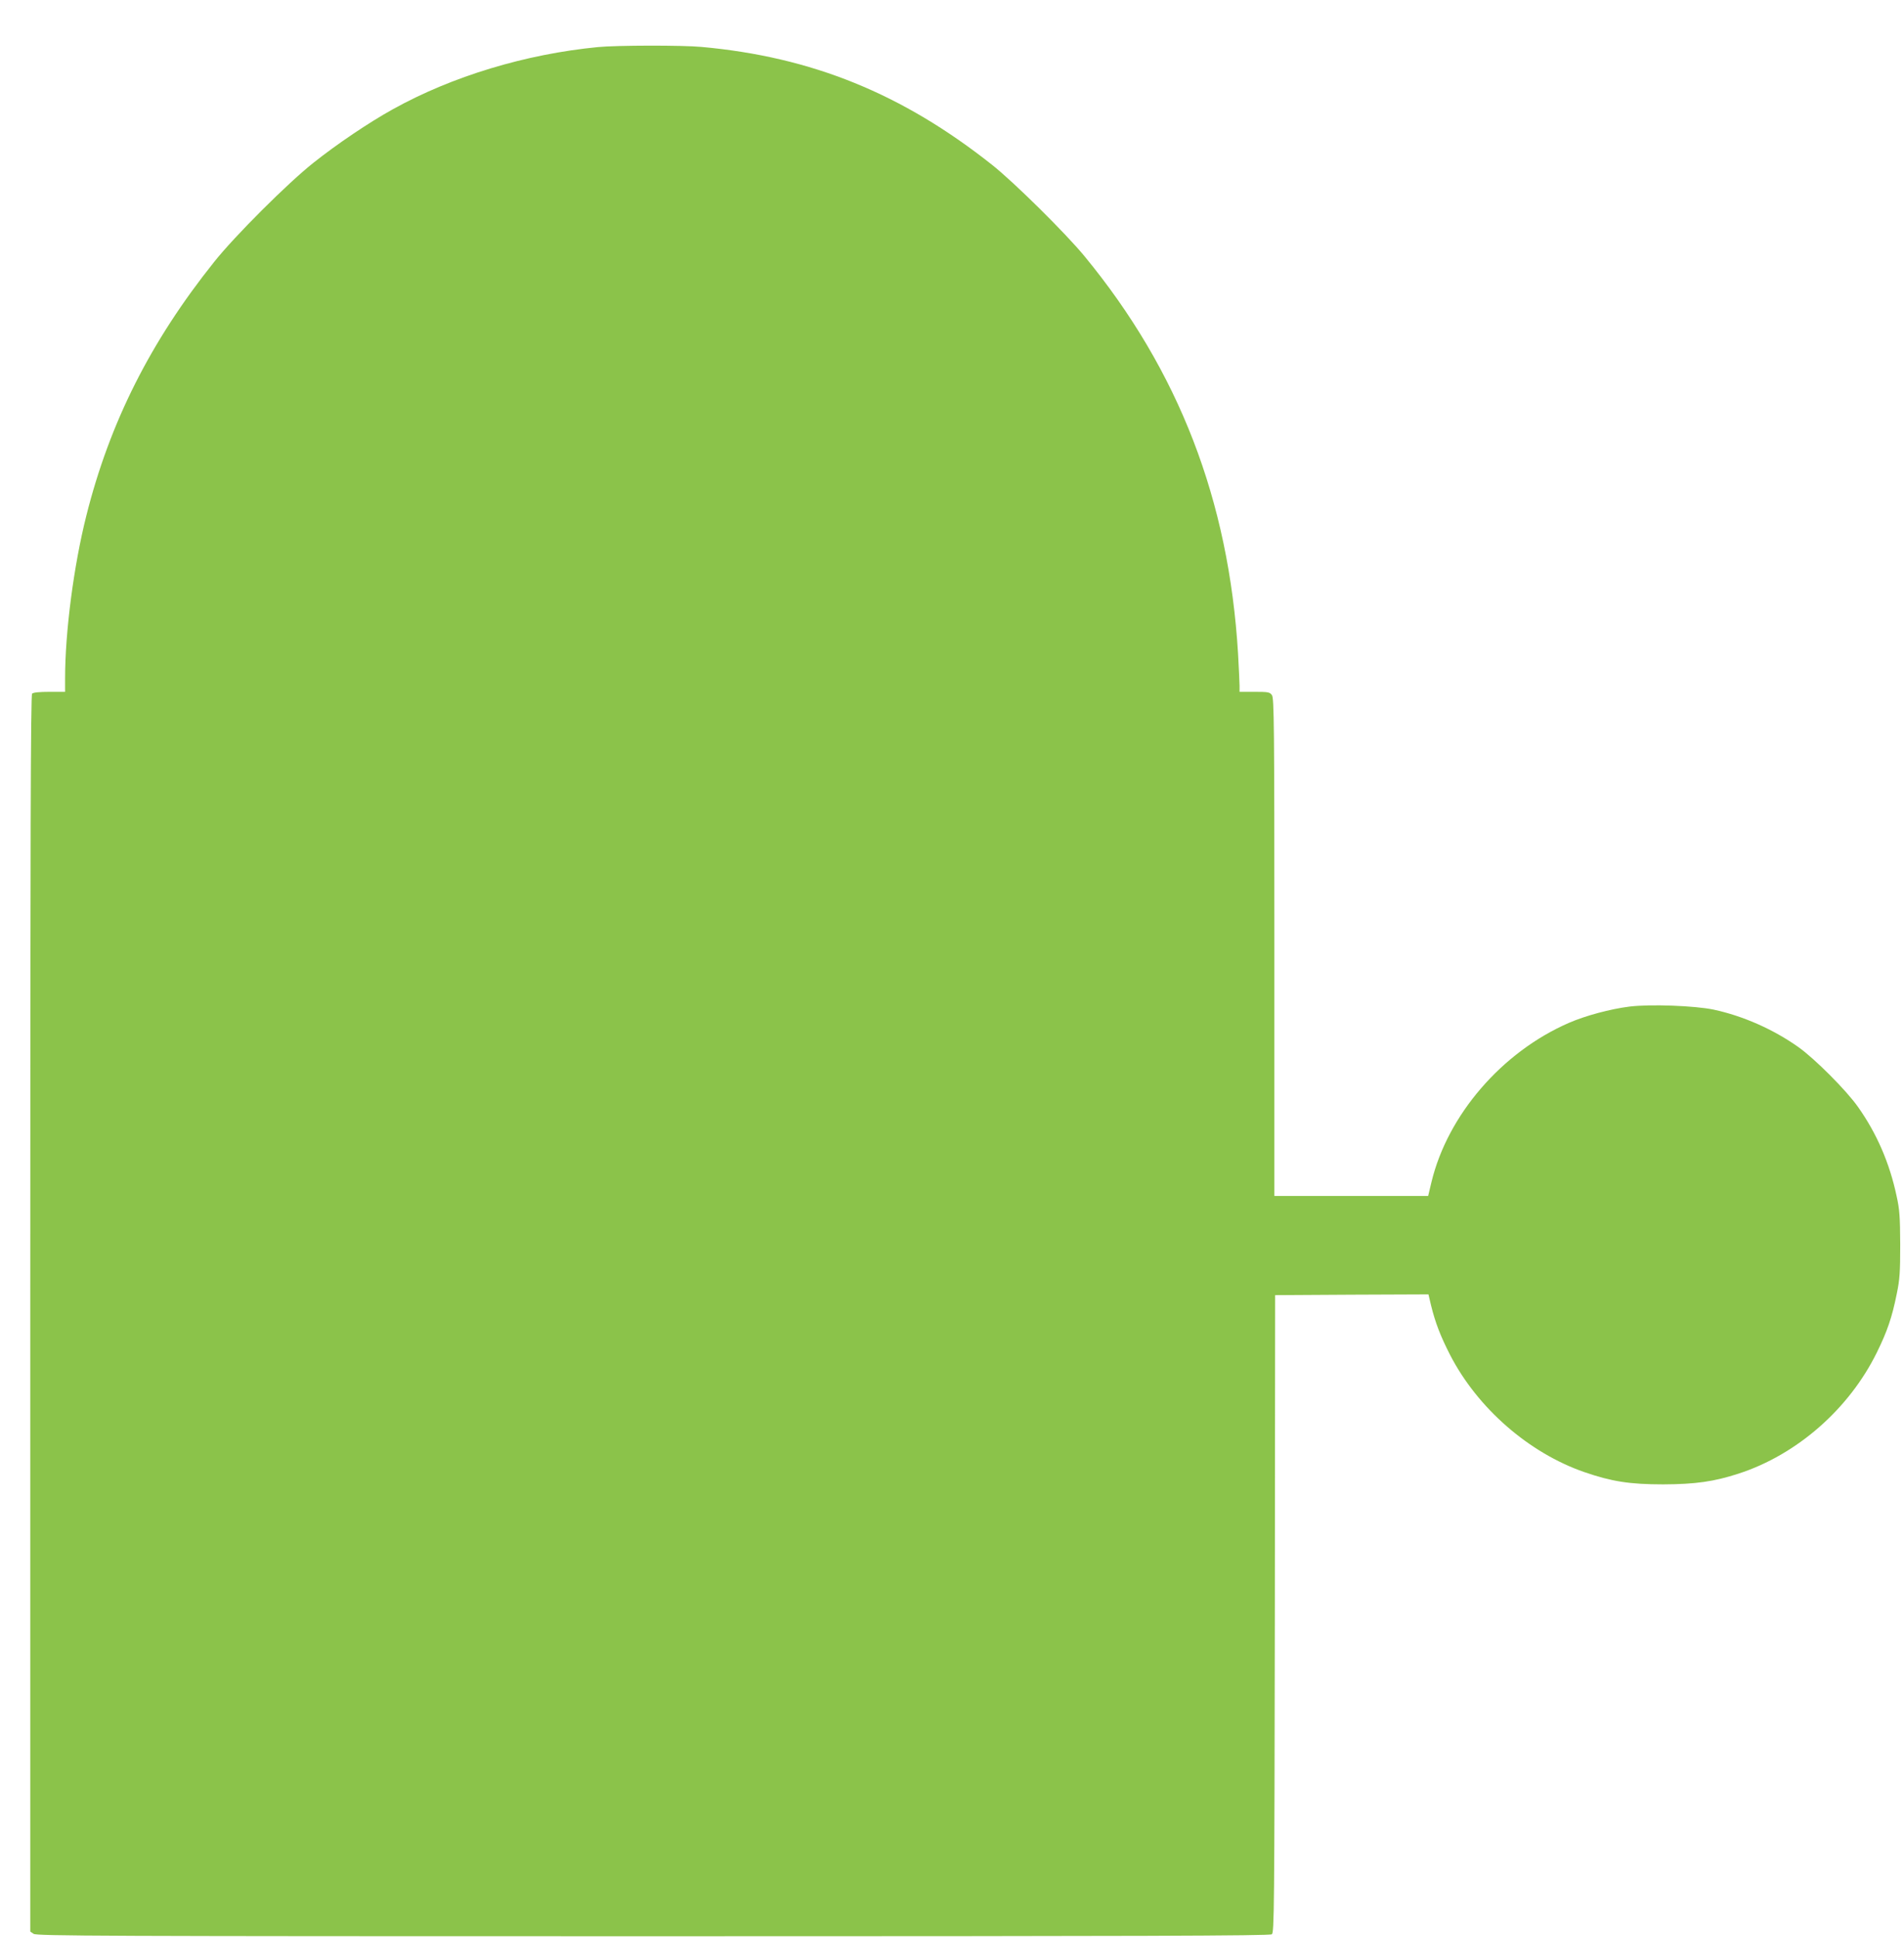
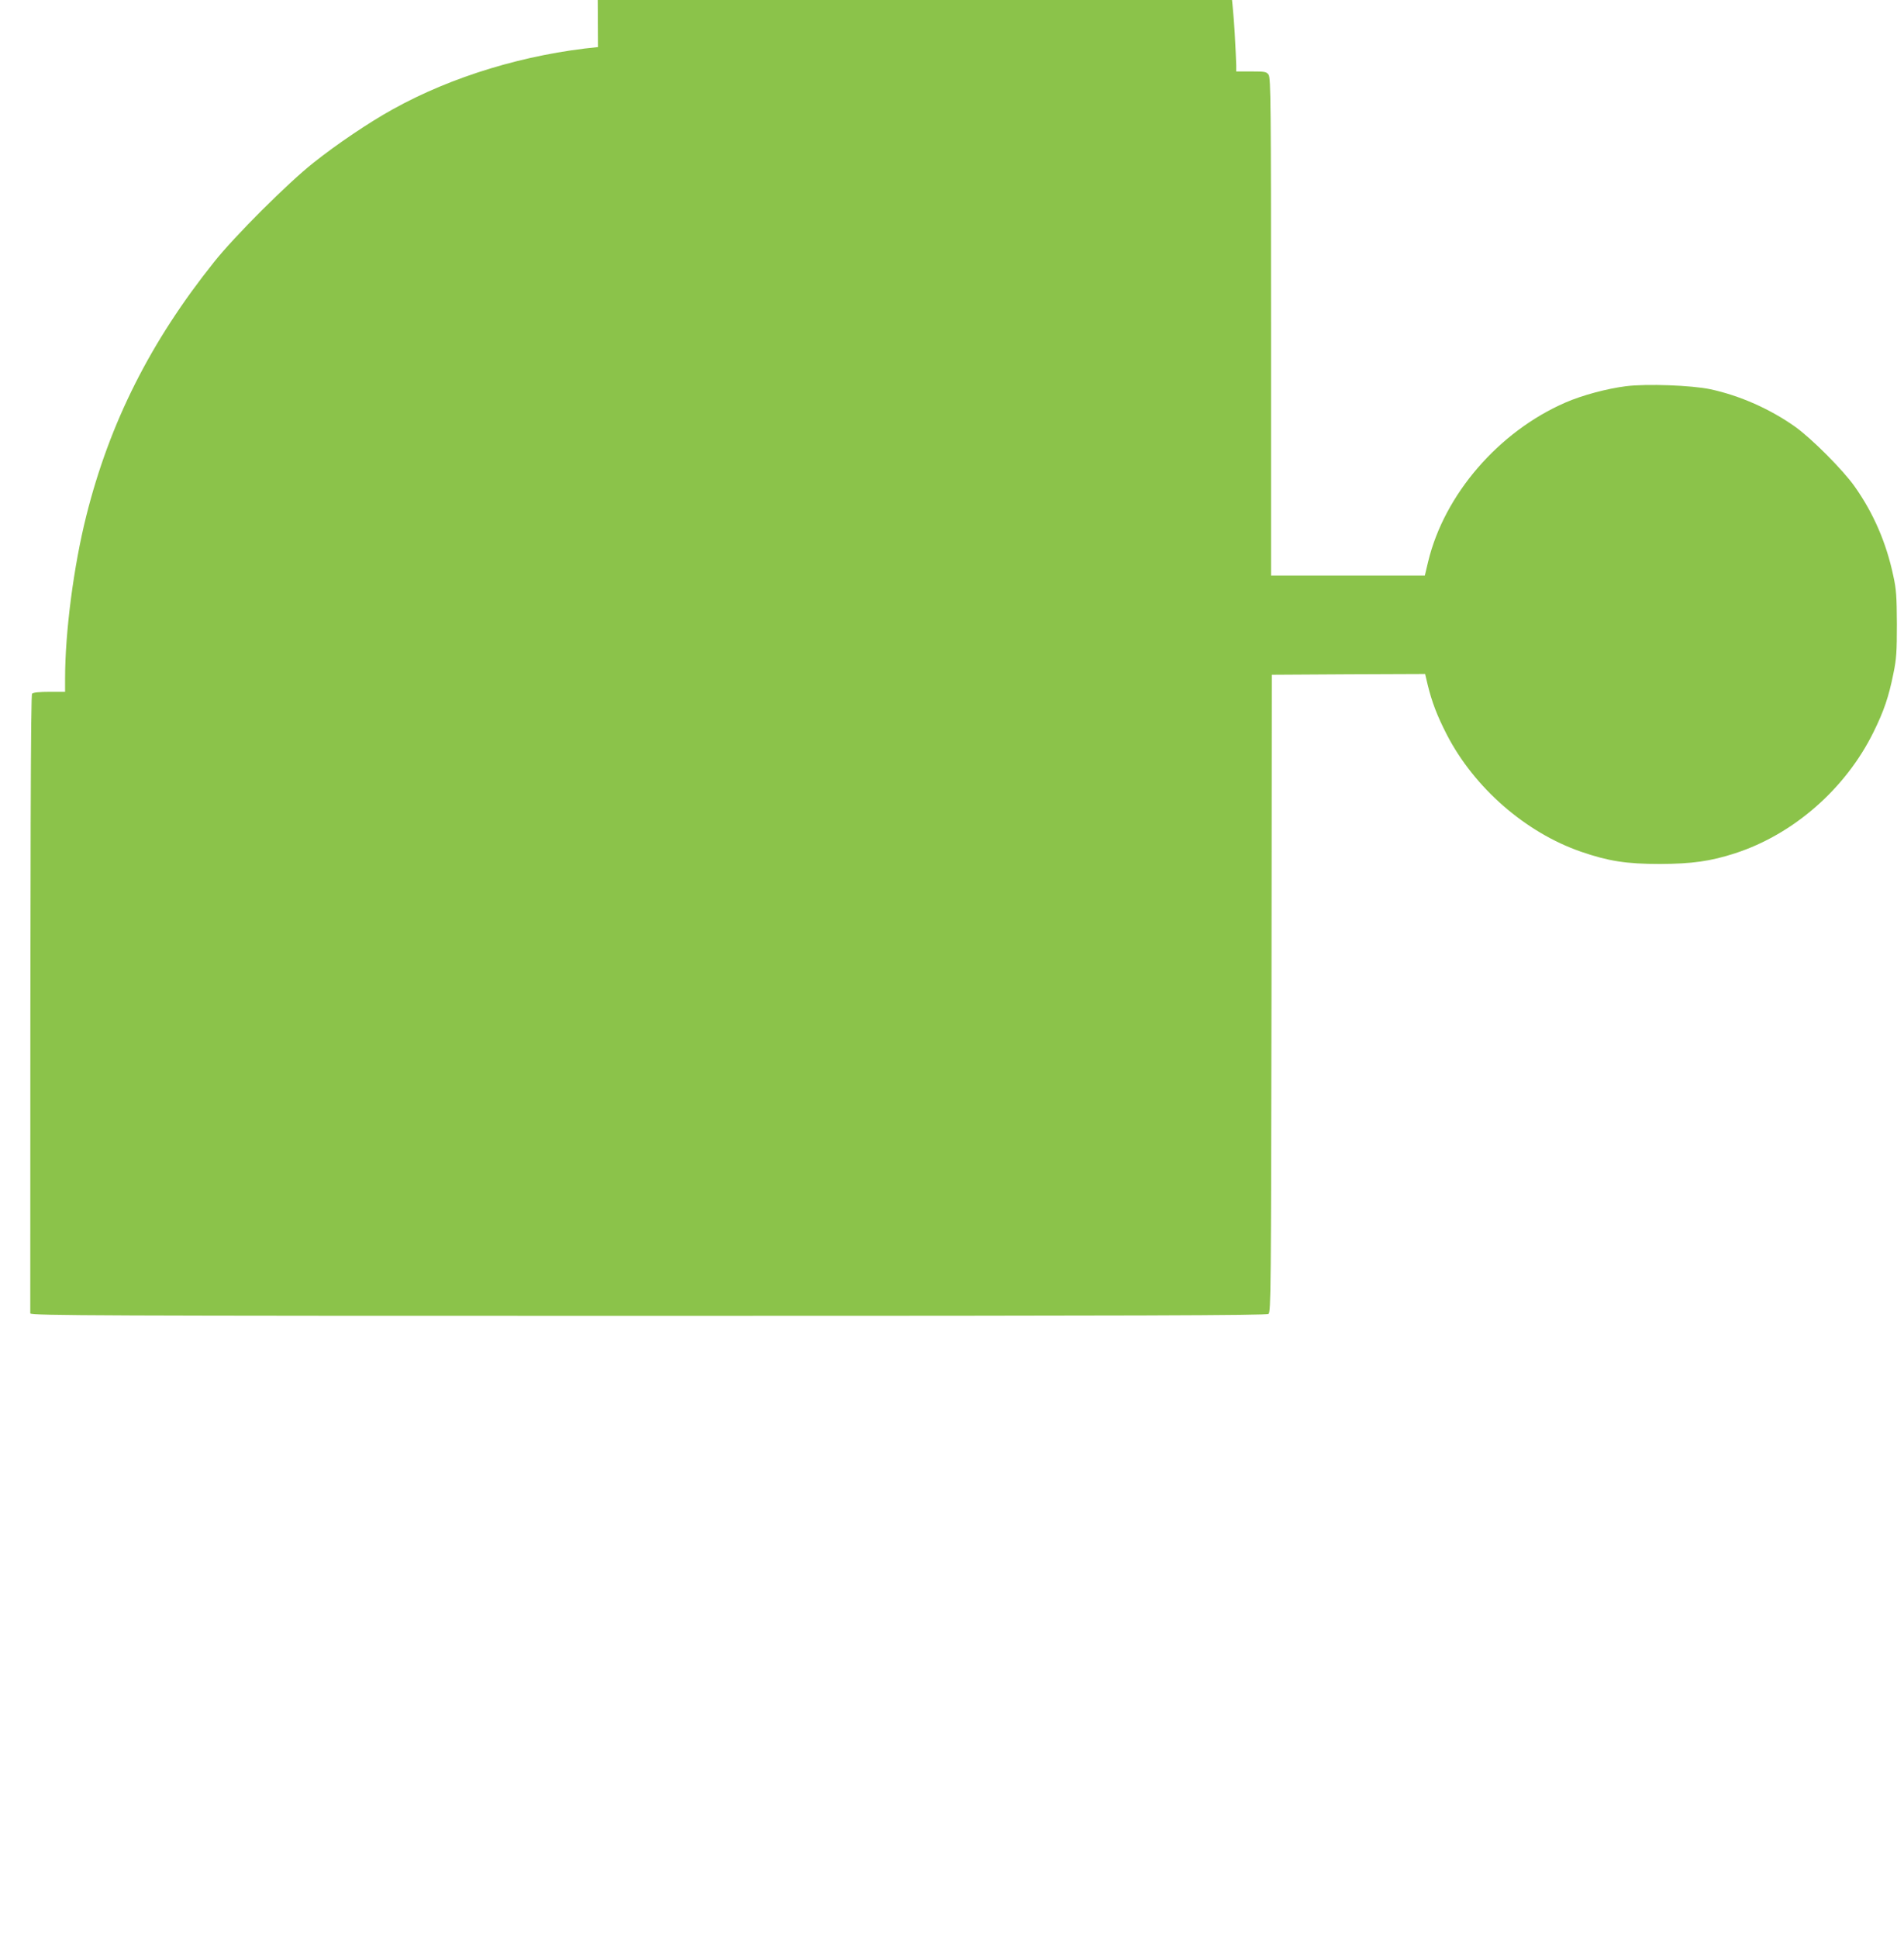
<svg xmlns="http://www.w3.org/2000/svg" version="1.0" width="1258pt" height="1280pt" viewBox="0 0 1258 1280" preserveAspectRatio="xMidYMid meet">
  <g transform="translate(0,1280) scale(0.1,-0.1)" fill="#8bc34a" stroke="none">
-     <path d="M3951 12489 c-477 -46 -964 -193 -1356 -411 -157 -87 -368 -229 -525 -354 -168 -133 -520 -484 -655 -654 -420 -525 -690 -1060 -845 -1678 -83 -331 -140 -766 -140 -1074 l0 -88 -103 0 c-67 0 -107 -4 -115 -12 -9 -9 -12 -933 -12 -4094 l0 -4083 22 -15 c20 -14 425 -16 4093 -16 3241 0 4075 3 4088 13 16 11 17 152 20 2117 l2 2105 506 3 507 2 17 -72 c28 -114 62 -203 126 -328 181 -351 520 -647 887 -774 180 -62 299 -81 522 -81 212 1 334 18 497 71 385 125 729 426 913 799 69 140 101 233 132 388 20 96 23 142 23 327 -1 185 -4 230 -24 320 -46 217 -131 413 -254 587 -77 110 -286 319 -394 396 -165 117 -365 206 -561 248 -125 26 -418 37 -556 20 -127 -16 -291 -60 -401 -108 -441 -192 -800 -607 -907 -1051 l-22 -92 -508 0 -508 0 0 1643 c0 1470 -2 1645 -16 1665 -14 20 -23 22 -115 22 l-99 0 0 40 c0 23 -5 118 -10 213 -61 1012 -391 1867 -1014 2624 -125 152 -468 491 -611 604 -593 470 -1190 713 -1920 779 -127 12 -561 11 -684 -1z" />
+     <path d="M3951 12489 c-477 -46 -964 -193 -1356 -411 -157 -87 -368 -229 -525 -354 -168 -133 -520 -484 -655 -654 -420 -525 -690 -1060 -845 -1678 -83 -331 -140 -766 -140 -1074 l0 -88 -103 0 c-67 0 -107 -4 -115 -12 -9 -9 -12 -933 -12 -4094 c20 -14 425 -16 4093 -16 3241 0 4075 3 4088 13 16 11 17 152 20 2117 l2 2105 506 3 507 2 17 -72 c28 -114 62 -203 126 -328 181 -351 520 -647 887 -774 180 -62 299 -81 522 -81 212 1 334 18 497 71 385 125 729 426 913 799 69 140 101 233 132 388 20 96 23 142 23 327 -1 185 -4 230 -24 320 -46 217 -131 413 -254 587 -77 110 -286 319 -394 396 -165 117 -365 206 -561 248 -125 26 -418 37 -556 20 -127 -16 -291 -60 -401 -108 -441 -192 -800 -607 -907 -1051 l-22 -92 -508 0 -508 0 0 1643 c0 1470 -2 1645 -16 1665 -14 20 -23 22 -115 22 l-99 0 0 40 c0 23 -5 118 -10 213 -61 1012 -391 1867 -1014 2624 -125 152 -468 491 -611 604 -593 470 -1190 713 -1920 779 -127 12 -561 11 -684 -1z" />
  </g>
</svg>